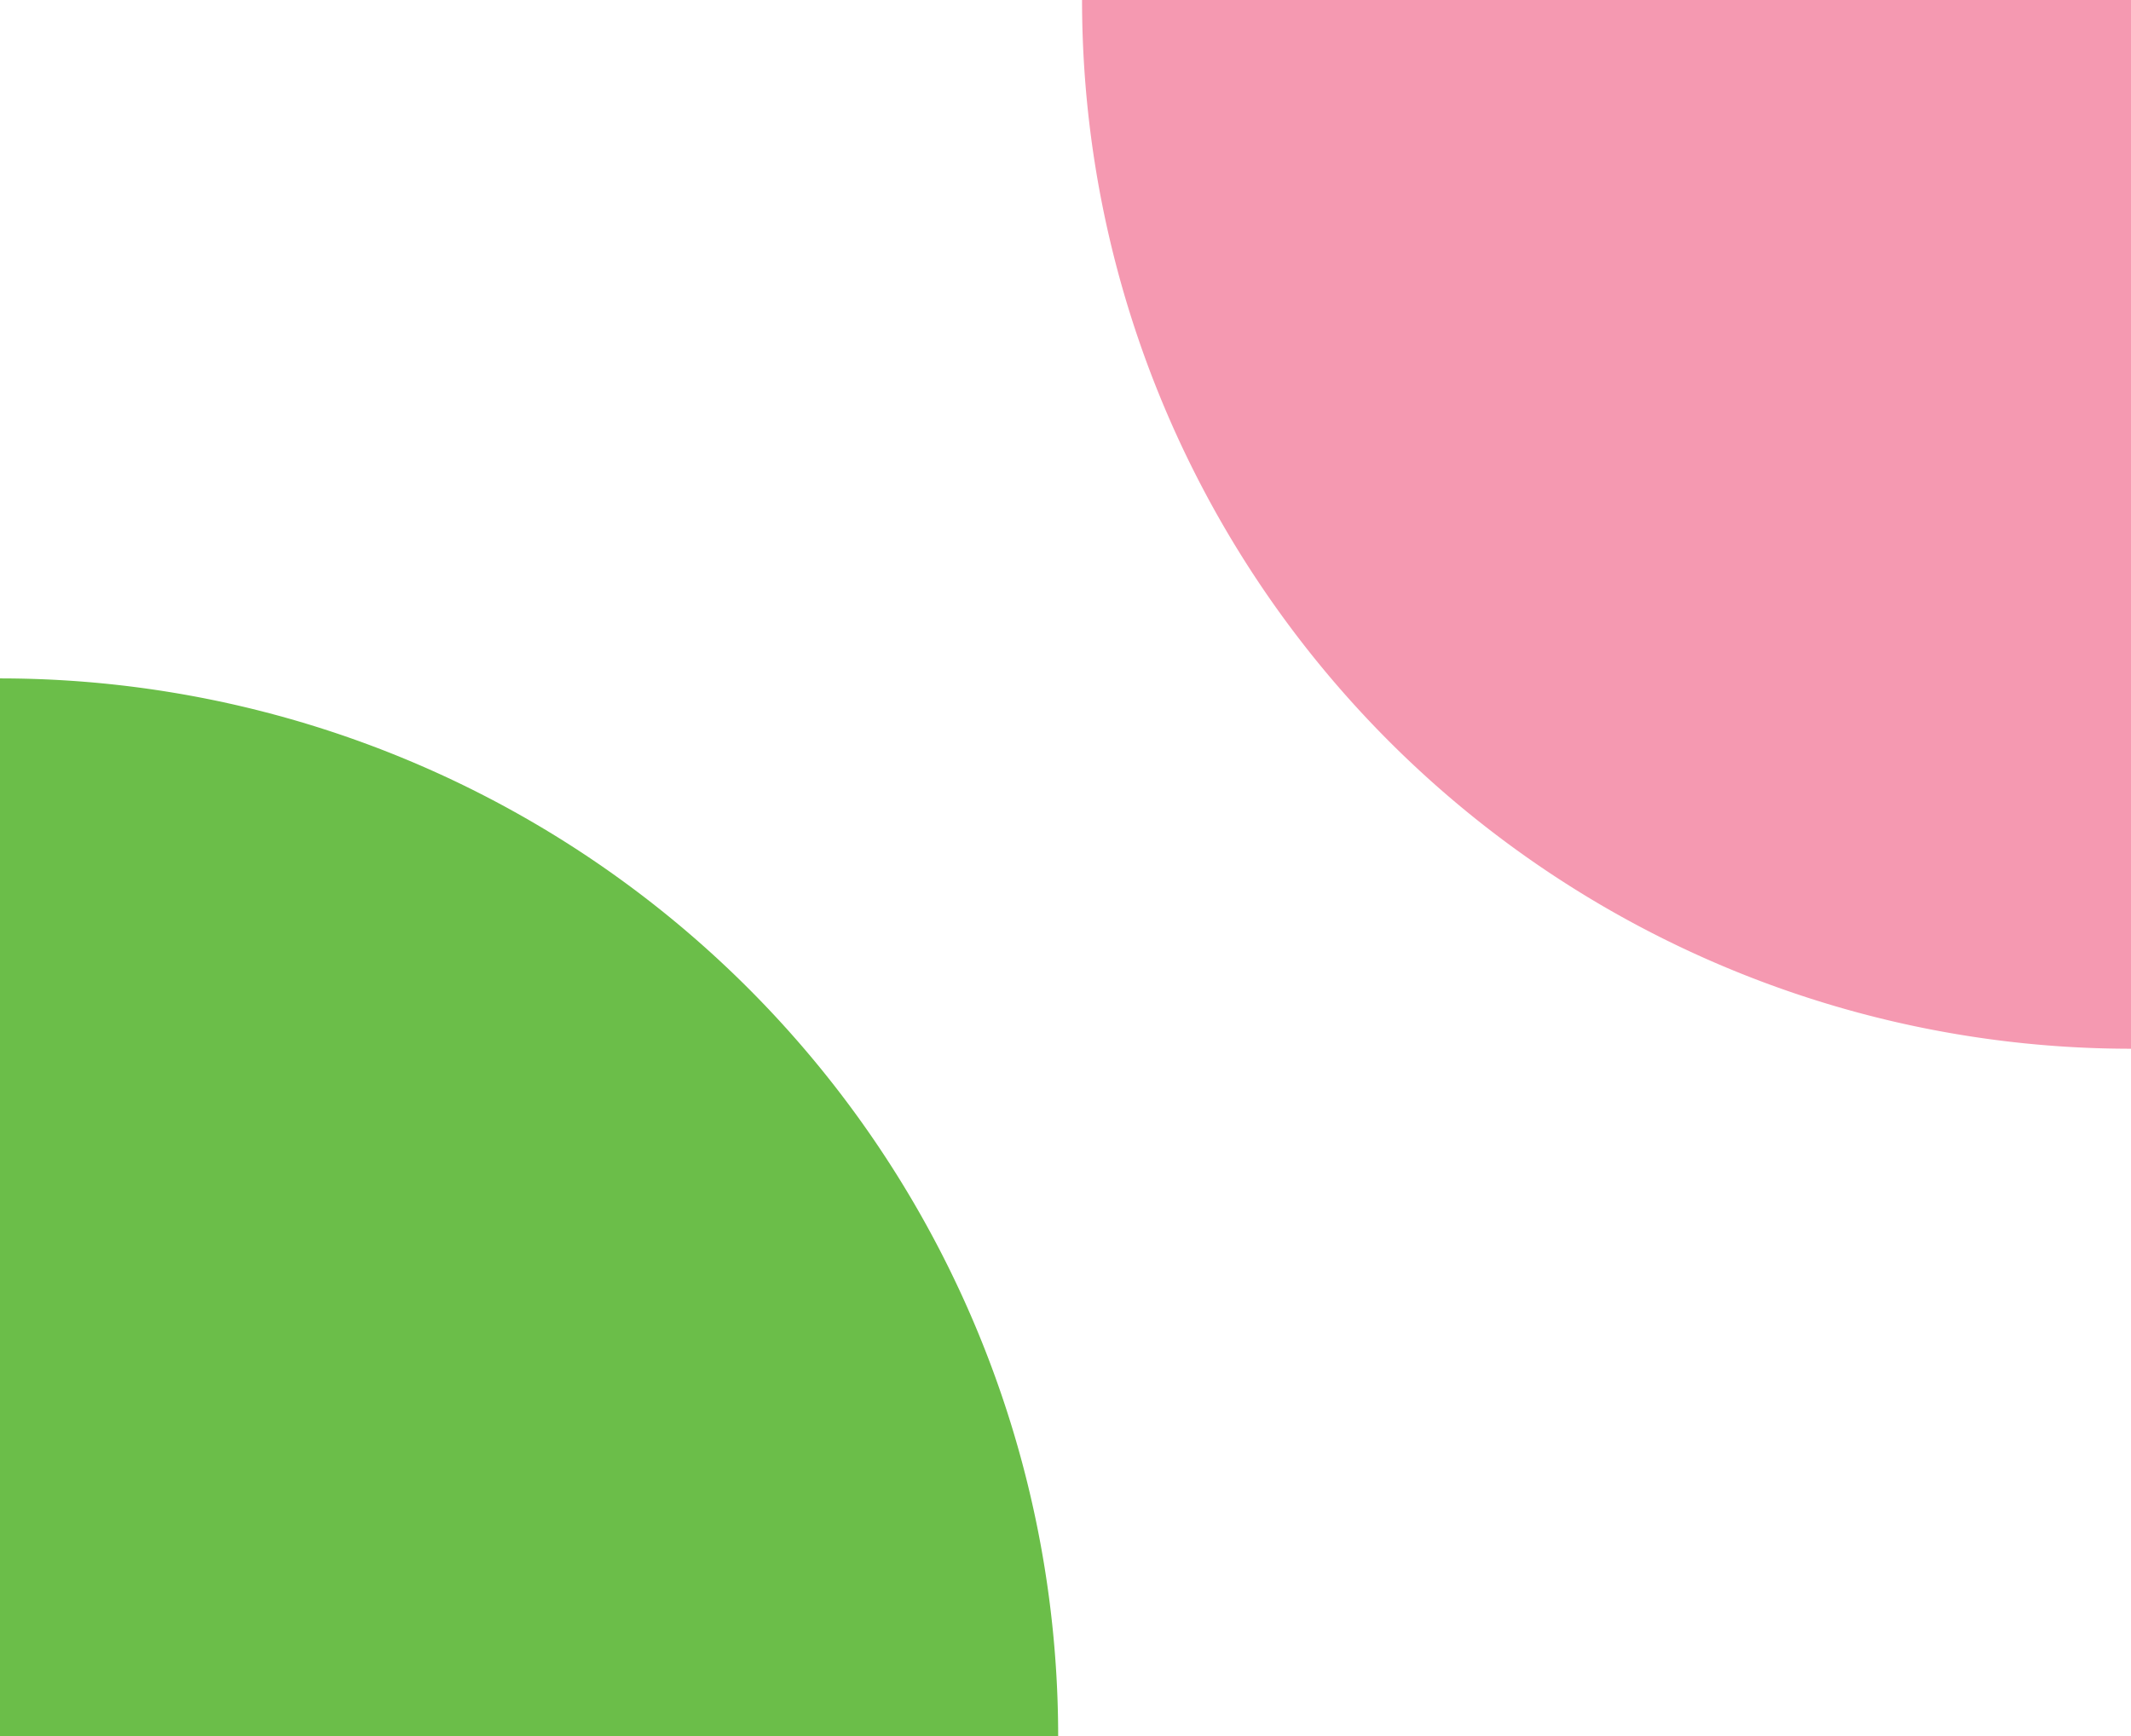
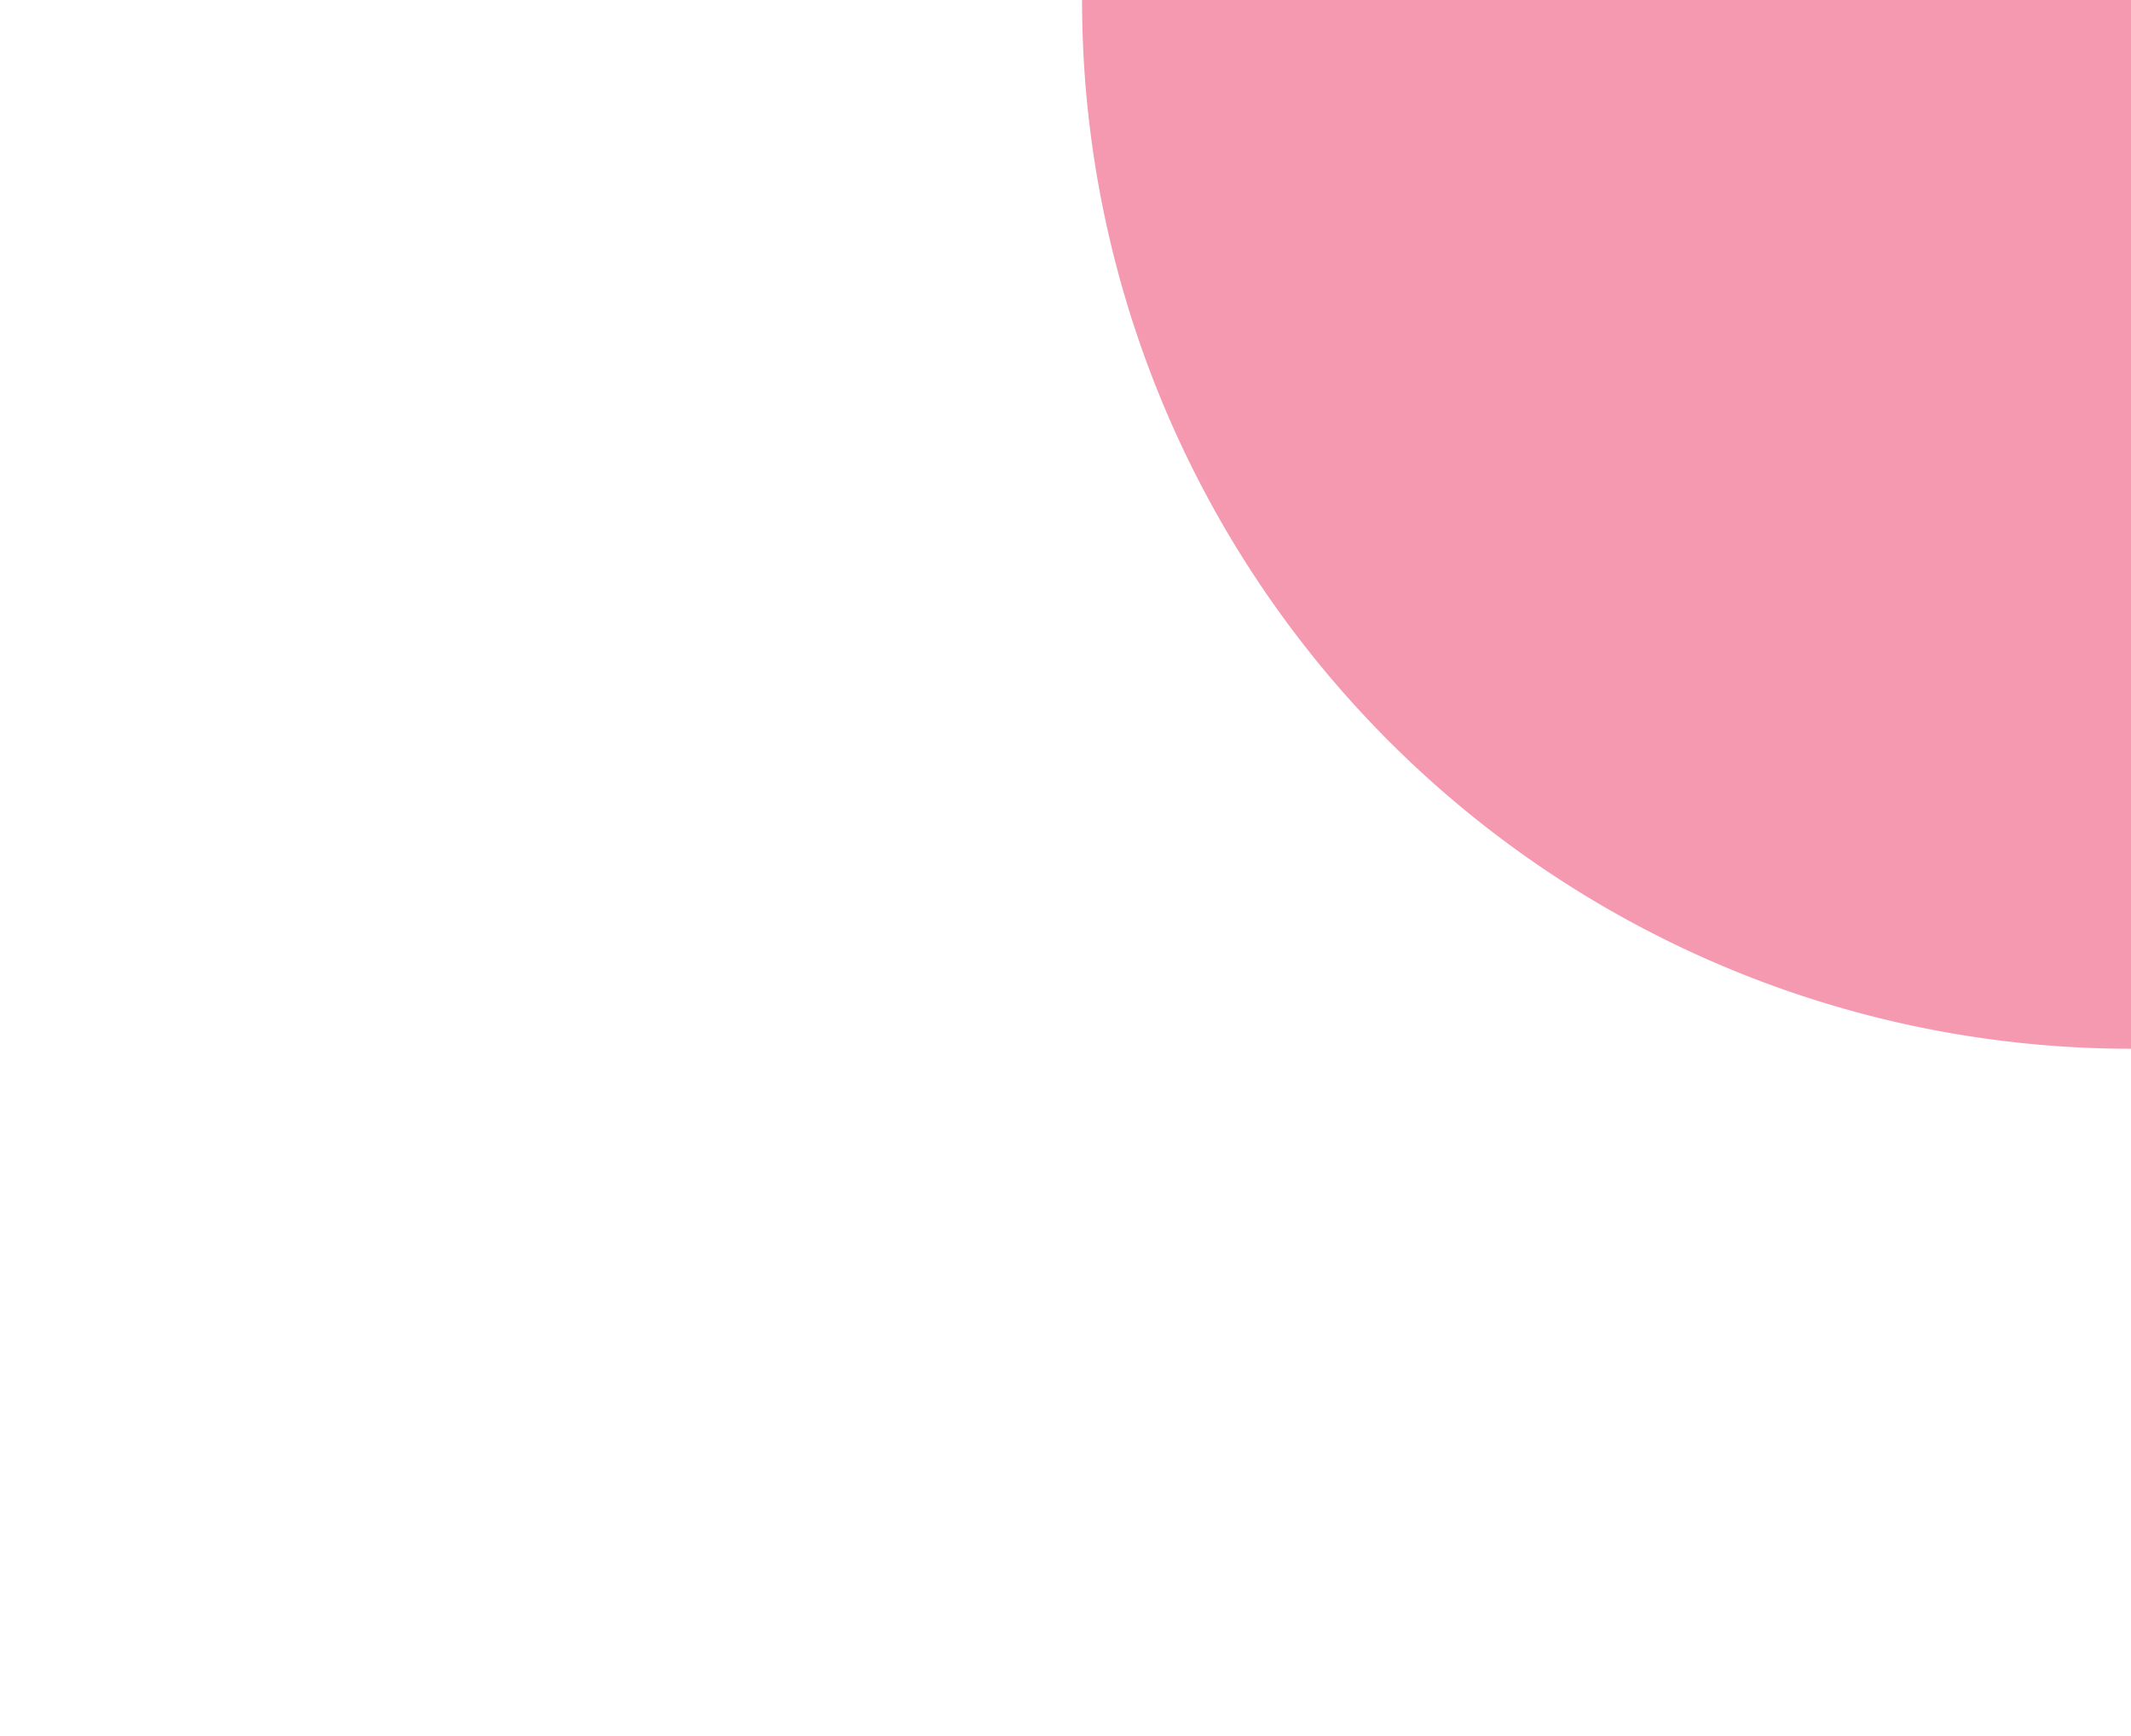
<svg xmlns="http://www.w3.org/2000/svg" width="232.4" height="189.398" viewBox="0 0 232.4 189.398">
  <defs>
    <clipPath id="clip-path">
      <path id="el_9" data-name="el 9" d="M0,114.395H114.395V0H0Z" fill="#f599b1" />
    </clipPath>
    <clipPath id="clip-path-2">
-       <path id="el_9-2" data-name="el 9" d="M0-3.645H115.4v-115.4H0Z" transform="translate(0 119.045)" fill="#287c64" />
-     </clipPath>
+       </clipPath>
  </defs>
  <g id="grp_421" data-name="grp 421" transform="translate(-1410.6 -404.601)">
    <g id="grp_12" data-name="grp 12" transform="translate(1643 518.996) rotate(180)">
      <g id="grp_11" data-name="grp 11" transform="translate(0 0)" clip-path="url(#clip-path)">
        <g id="grp_10" data-name="grp 10" transform="translate(0 0)">
          <path id="el_8" data-name="el 8" d="M0,0V114.395H114.395A114.4,114.4,0,0,0,0,0" fill="#f599b1" />
        </g>
      </g>
    </g>
    <g id="grp_14" data-name="grp 14" transform="translate(1410.6 478.6)">
      <g id="grp_11-2" data-name="grp 11" clip-path="url(#clip-path-2)">
        <g id="grp_10-2" data-name="grp 10" transform="translate(0 0)">
-           <path id="el_8-2" data-name="el 8" d="M0,0V115.4H115.4A115.4,115.4,0,0,0,0,0" fill="#6BBE49" />
-         </g>
+           </g>
      </g>
    </g>
  </g>
</svg>